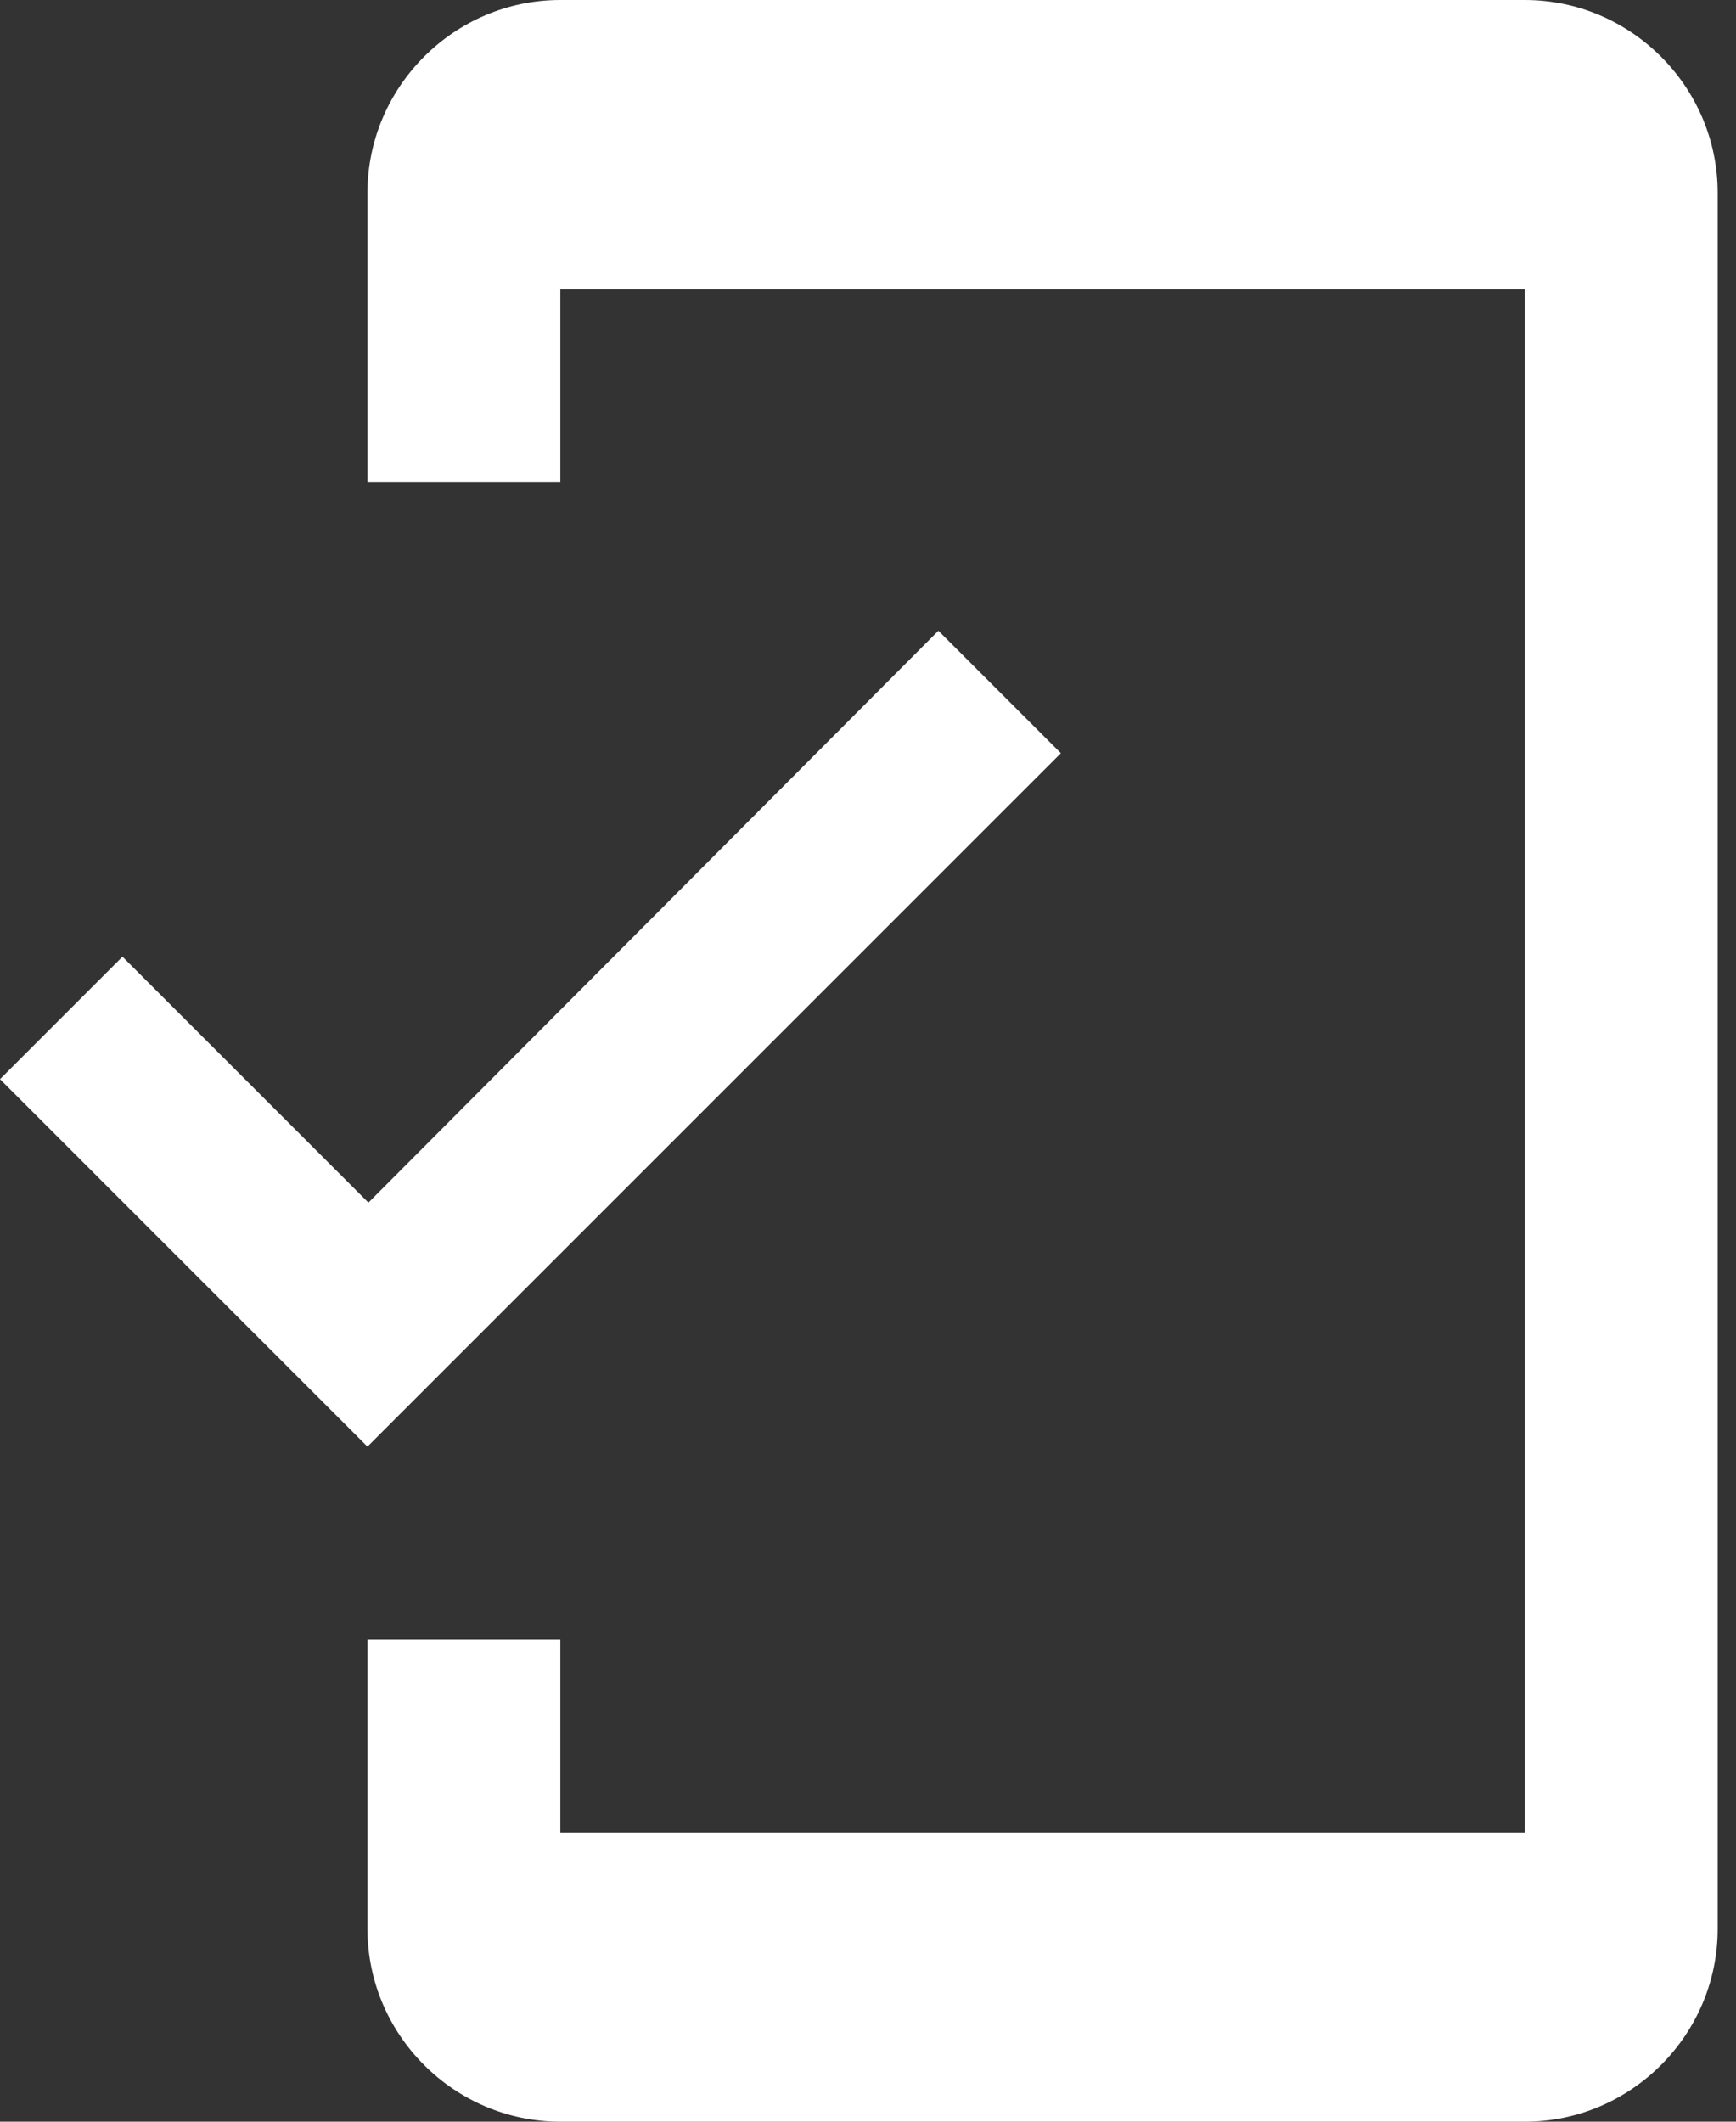
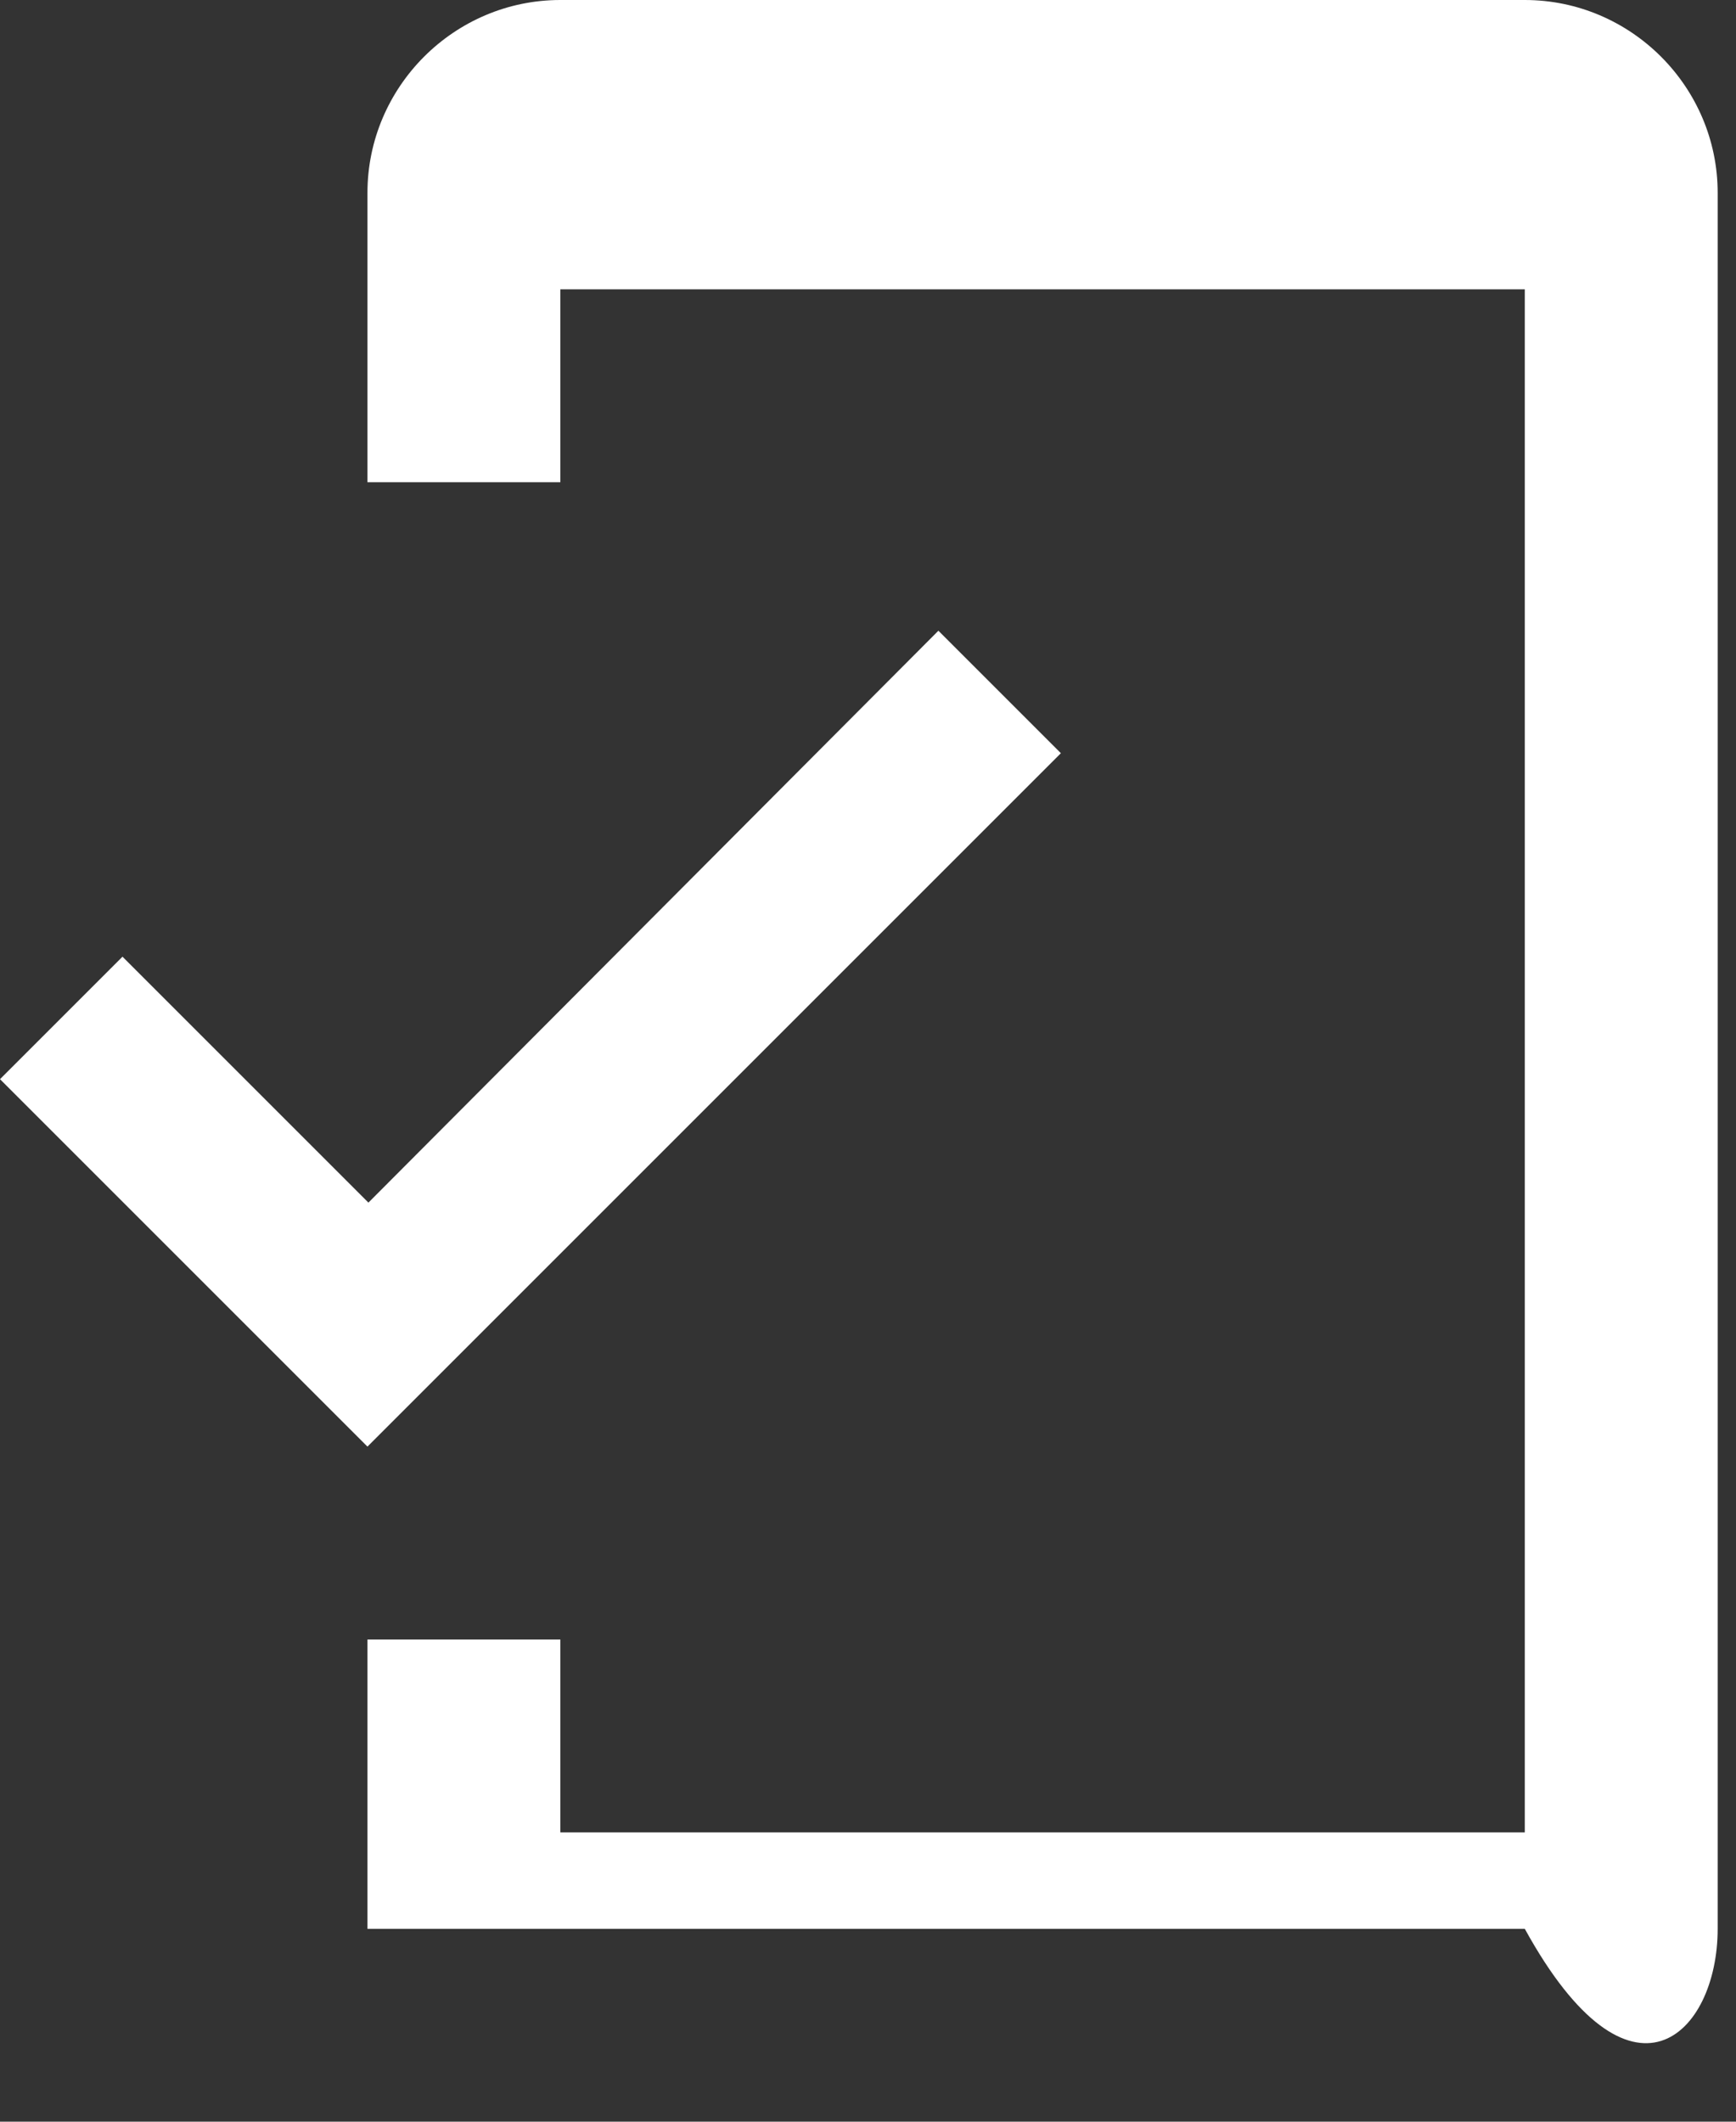
<svg xmlns="http://www.w3.org/2000/svg" width="18" height="22" viewBox="0 0 18 22" fill="none">
  <rect x="0" y="0" width="18" height="22" fill="#333333" stroke="none" />
-   <path d="M15.81 0H5.81C4.71 0 3.81 0.9 3.81 2V5H5.81V3H15.81V19H5.81V17H3.81V20C3.81 21.1 4.71 22 5.81 22H15.81C16.91 22 17.81 21.1 17.81 20V2C17.81 0.9 16.91 0 15.81 0ZM3.82 12.47L1.27 9.92L0 11.19L3.81 15L11 7.81L9.73 6.54L3.82 12.47Z" fill="white" />
+   <path d="M15.81 0H5.81C4.71 0 3.81 0.9 3.81 2V5H5.81V3H15.81V19H5.81V17H3.81V20H15.81C16.91 22 17.81 21.1 17.81 20V2C17.81 0.9 16.91 0 15.81 0ZM3.82 12.47L1.27 9.92L0 11.19L3.81 15L11 7.81L9.73 6.54L3.82 12.47Z" fill="white" />
</svg>